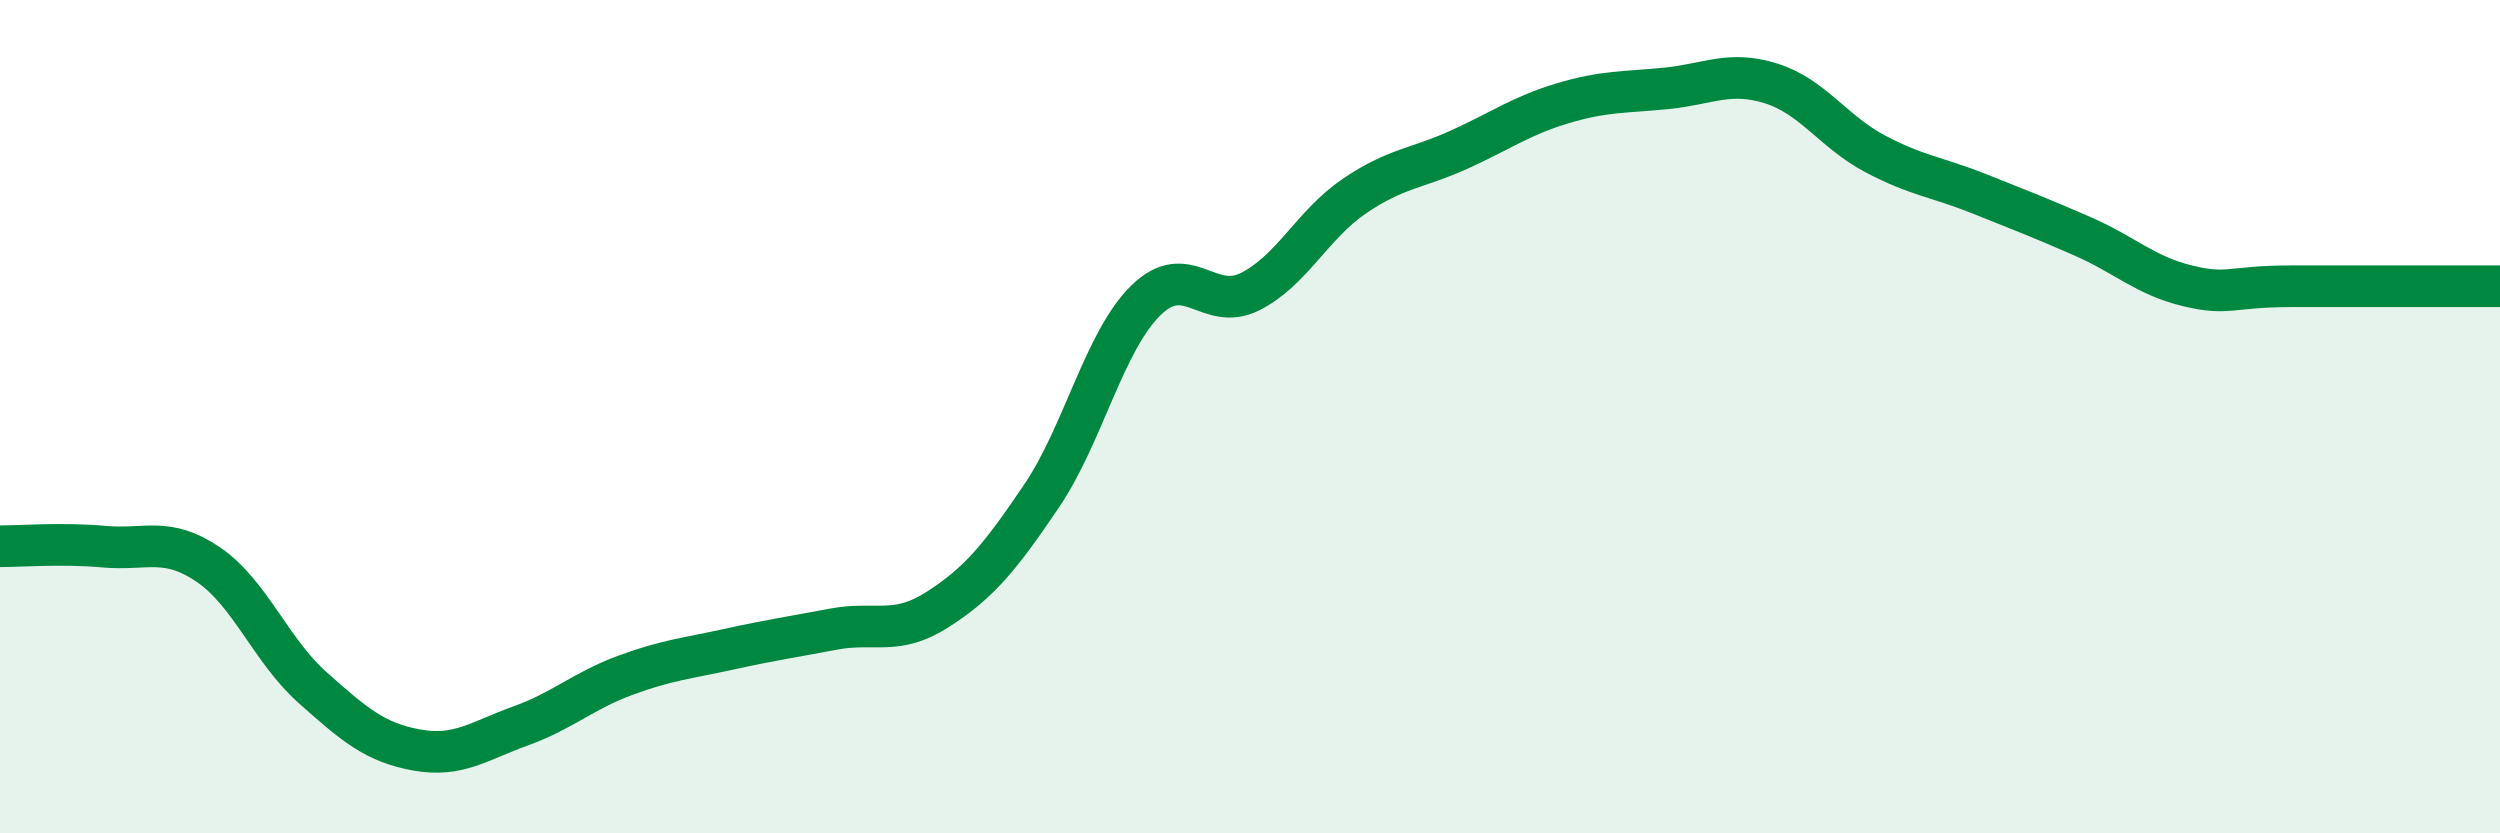
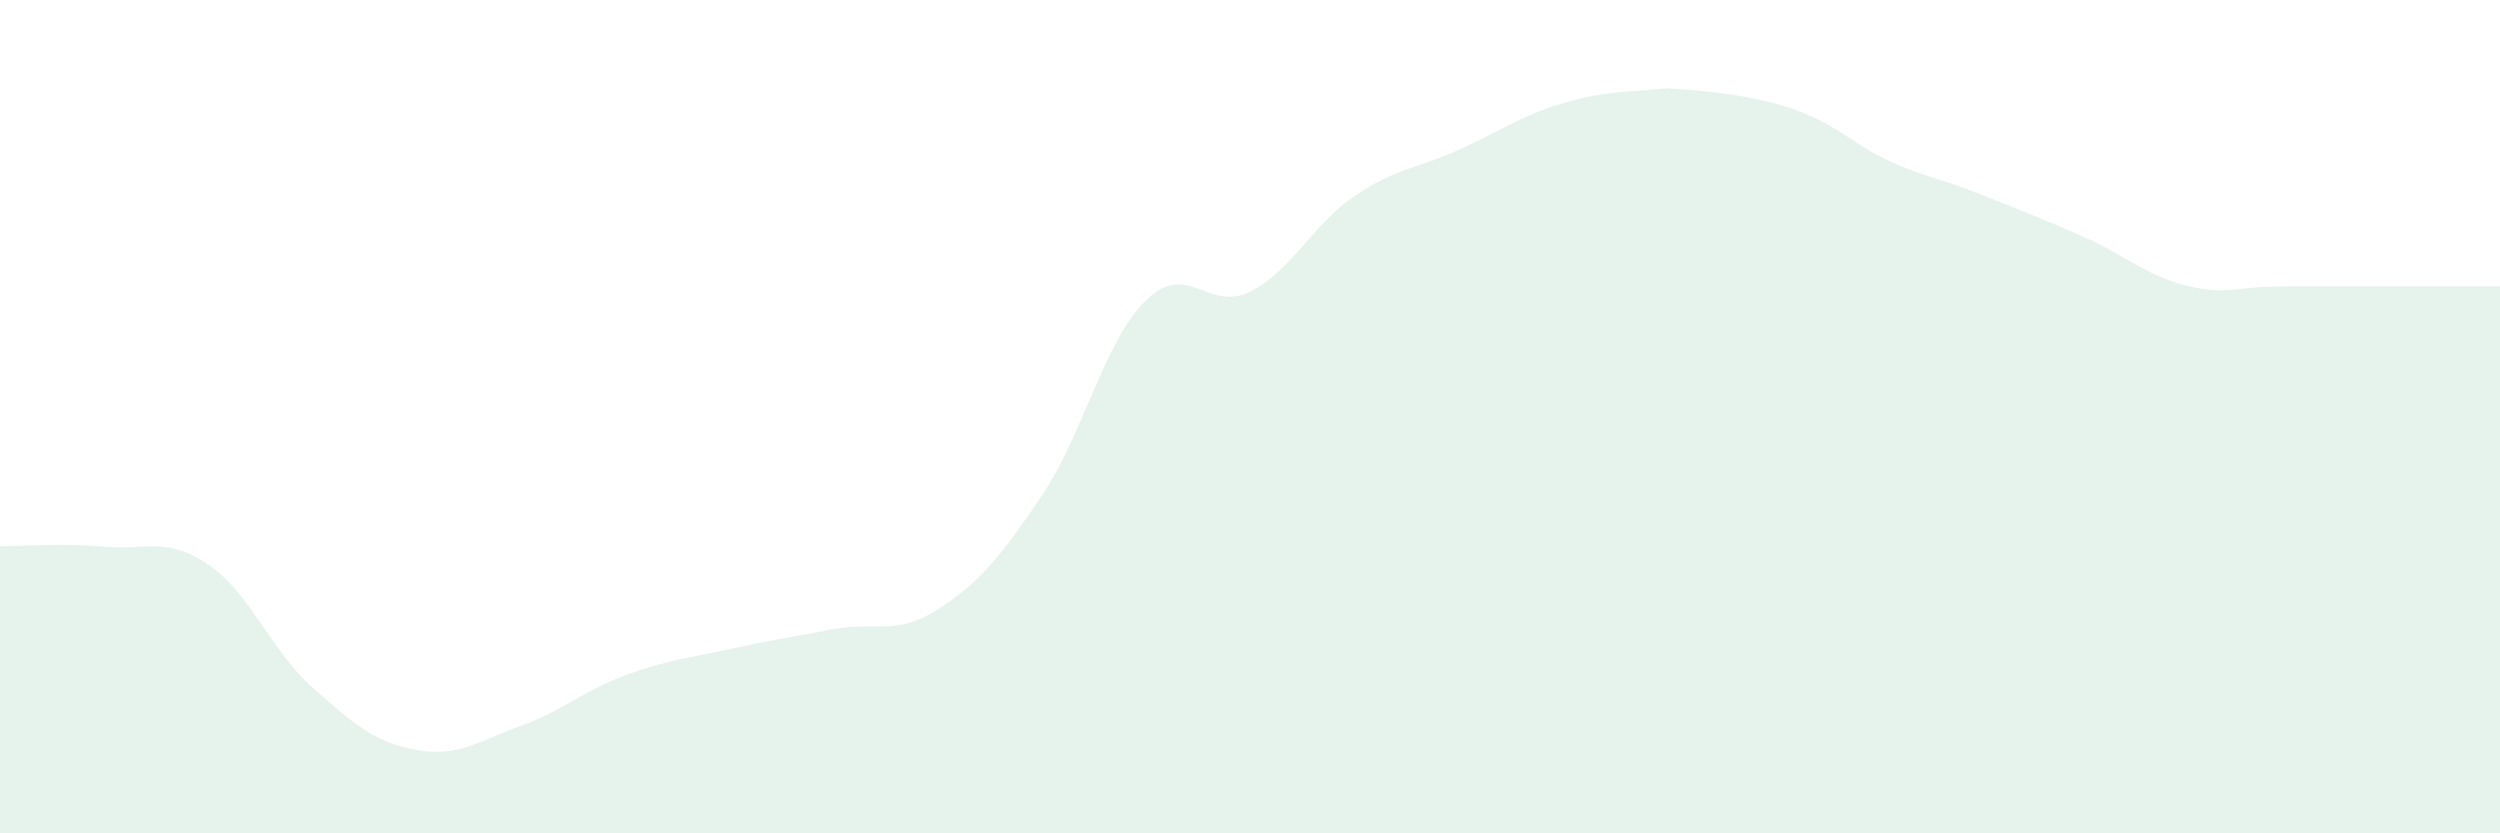
<svg xmlns="http://www.w3.org/2000/svg" width="60" height="20" viewBox="0 0 60 20">
-   <path d="M 0,13.11 C 0.5,13.11 1.5,13.03 2.5,13.12 C 3.5,13.21 4,12.87 5,13.55 C 6,14.23 6.5,15.61 7.5,16.5 C 8.5,17.39 9,17.82 10,18 C 11,18.18 11.5,17.78 12.5,17.42 C 13.5,17.06 14,16.58 15,16.21 C 16,15.84 16.5,15.8 17.5,15.58 C 18.5,15.36 19,15.29 20,15.1 C 21,14.91 21.5,15.27 22.5,14.63 C 23.5,13.99 24,13.38 25,11.9 C 26,10.42 26.5,8.19 27.5,7.21 C 28.5,6.23 29,7.5 30,7 C 31,6.5 31.5,5.39 32.5,4.71 C 33.5,4.03 34,4.05 35,3.6 C 36,3.15 36.5,2.78 37.5,2.48 C 38.5,2.18 39,2.22 40,2.12 C 41,2.02 41.5,1.69 42.5,2 C 43.5,2.31 44,3.16 45,3.69 C 46,4.22 46.5,4.25 47.5,4.65 C 48.5,5.05 49,5.24 50,5.68 C 51,6.12 51.5,6.62 52.5,6.86 C 53.5,7.1 53.5,6.87 55,6.87 C 56.5,6.87 59,6.87 60,6.87L60 20L0 20Z" fill="#008740" opacity="0.1" stroke-linecap="round" stroke-linejoin="round" />
-   <path d="M 0,13.11 C 0.5,13.11 1.5,13.03 2.5,13.12 C 3.5,13.21 4,12.87 5,13.55 C 6,14.23 6.5,15.61 7.5,16.5 C 8.5,17.39 9,17.82 10,18 C 11,18.18 11.5,17.78 12.5,17.42 C 13.5,17.06 14,16.58 15,16.21 C 16,15.84 16.5,15.8 17.5,15.58 C 18.5,15.36 19,15.29 20,15.1 C 21,14.91 21.5,15.27 22.5,14.63 C 23.5,13.99 24,13.38 25,11.9 C 26,10.42 26.5,8.19 27.5,7.21 C 28.5,6.23 29,7.5 30,7 C 31,6.5 31.5,5.39 32.5,4.71 C 33.5,4.03 34,4.05 35,3.6 C 36,3.15 36.5,2.78 37.5,2.48 C 38.5,2.18 39,2.22 40,2.12 C 41,2.02 41.5,1.69 42.5,2 C 43.5,2.31 44,3.16 45,3.69 C 46,4.22 46.5,4.25 47.5,4.65 C 48.5,5.05 49,5.24 50,5.68 C 51,6.12 51.5,6.62 52.5,6.86 C 53.5,7.1 53.5,6.87 55,6.87 C 56.5,6.87 59,6.87 60,6.87" stroke="#008740" stroke-width="1" fill="none" stroke-linecap="round" stroke-linejoin="round" />
+   <path d="M 0,13.11 C 0.5,13.11 1.5,13.03 2.5,13.12 C 3.5,13.21 4,12.87 5,13.55 C 6,14.23 6.5,15.61 7.5,16.5 C 8.5,17.39 9,17.82 10,18 C 11,18.18 11.5,17.78 12.5,17.42 C 13.5,17.06 14,16.58 15,16.21 C 16,15.84 16.5,15.8 17.5,15.58 C 18.5,15.36 19,15.29 20,15.1 C 21,14.91 21.5,15.27 22.5,14.63 C 23.5,13.99 24,13.38 25,11.9 C 26,10.42 26.5,8.19 27.5,7.21 C 28.5,6.23 29,7.5 30,7 C 31,6.5 31.5,5.39 32.5,4.71 C 33.5,4.03 34,4.05 35,3.6 C 36,3.15 36.5,2.78 37.5,2.48 C 38.5,2.18 39,2.22 40,2.12 C 43.5,2.31 44,3.16 45,3.69 C 46,4.22 46.5,4.25 47.5,4.65 C 48.5,5.05 49,5.24 50,5.68 C 51,6.12 51.5,6.62 52.5,6.86 C 53.5,7.1 53.5,6.87 55,6.87 C 56.5,6.87 59,6.87 60,6.87L60 20L0 20Z" fill="#008740" opacity="0.1" stroke-linecap="round" stroke-linejoin="round" />
</svg>